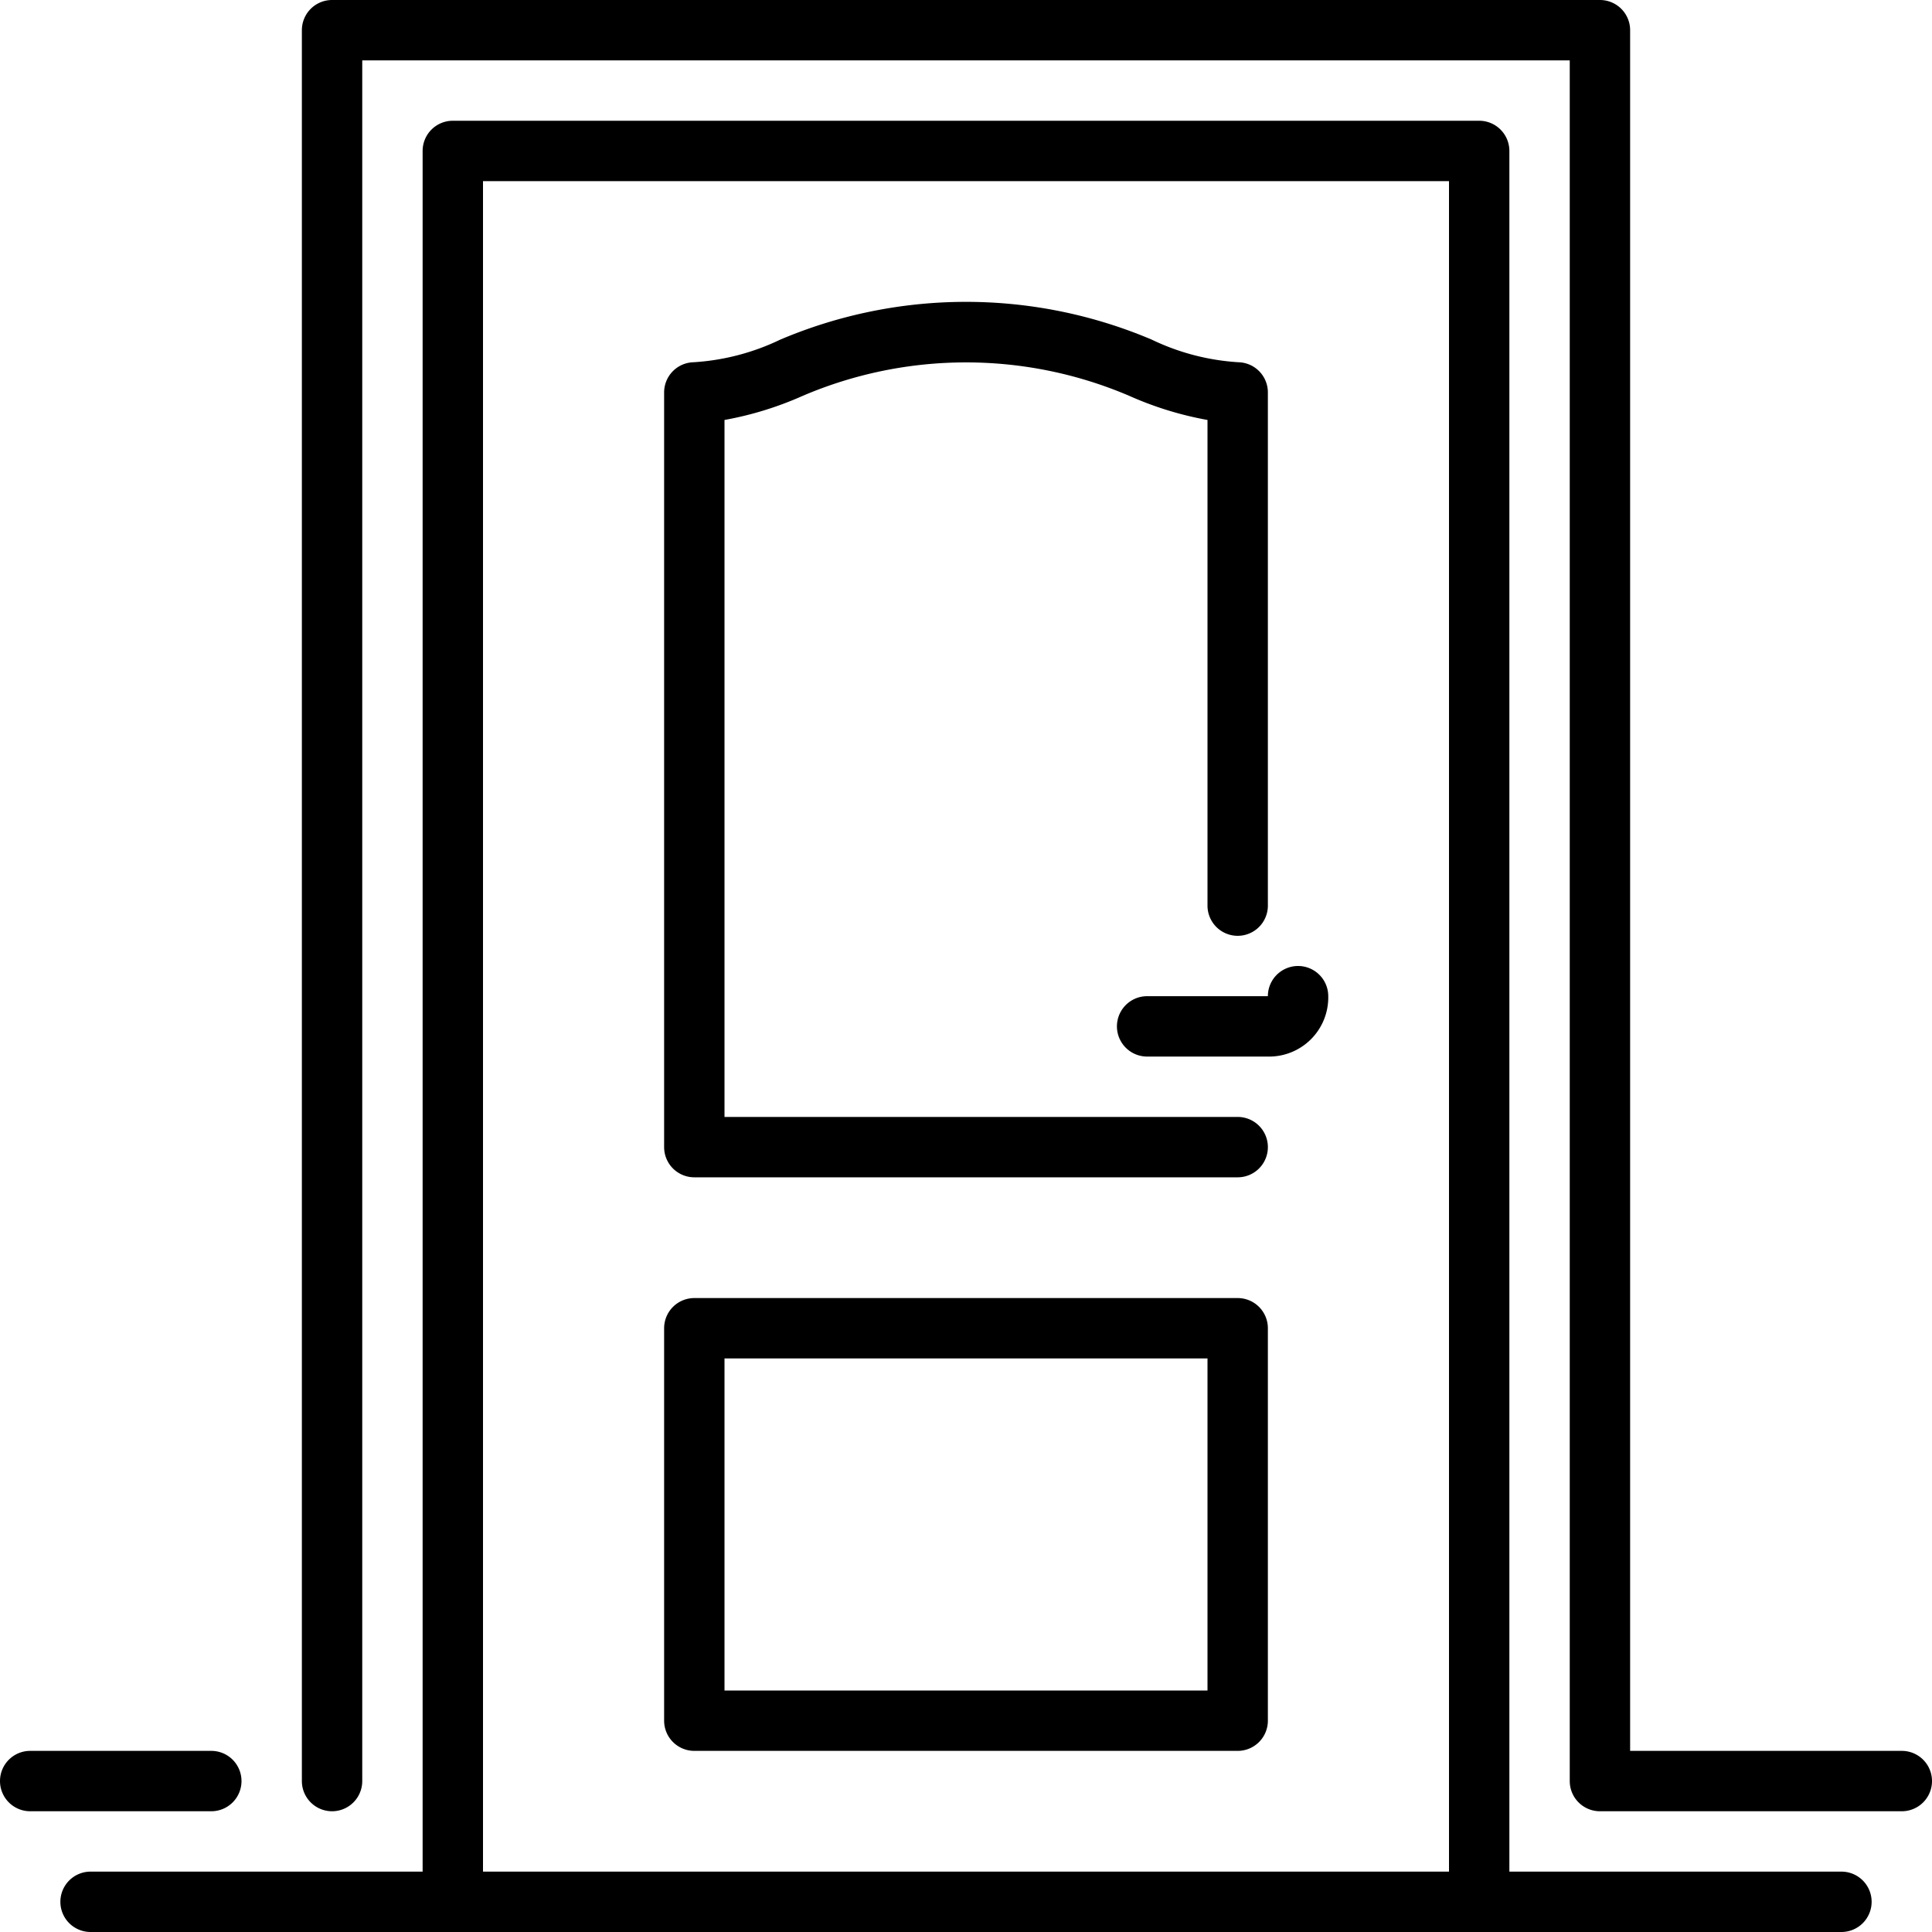
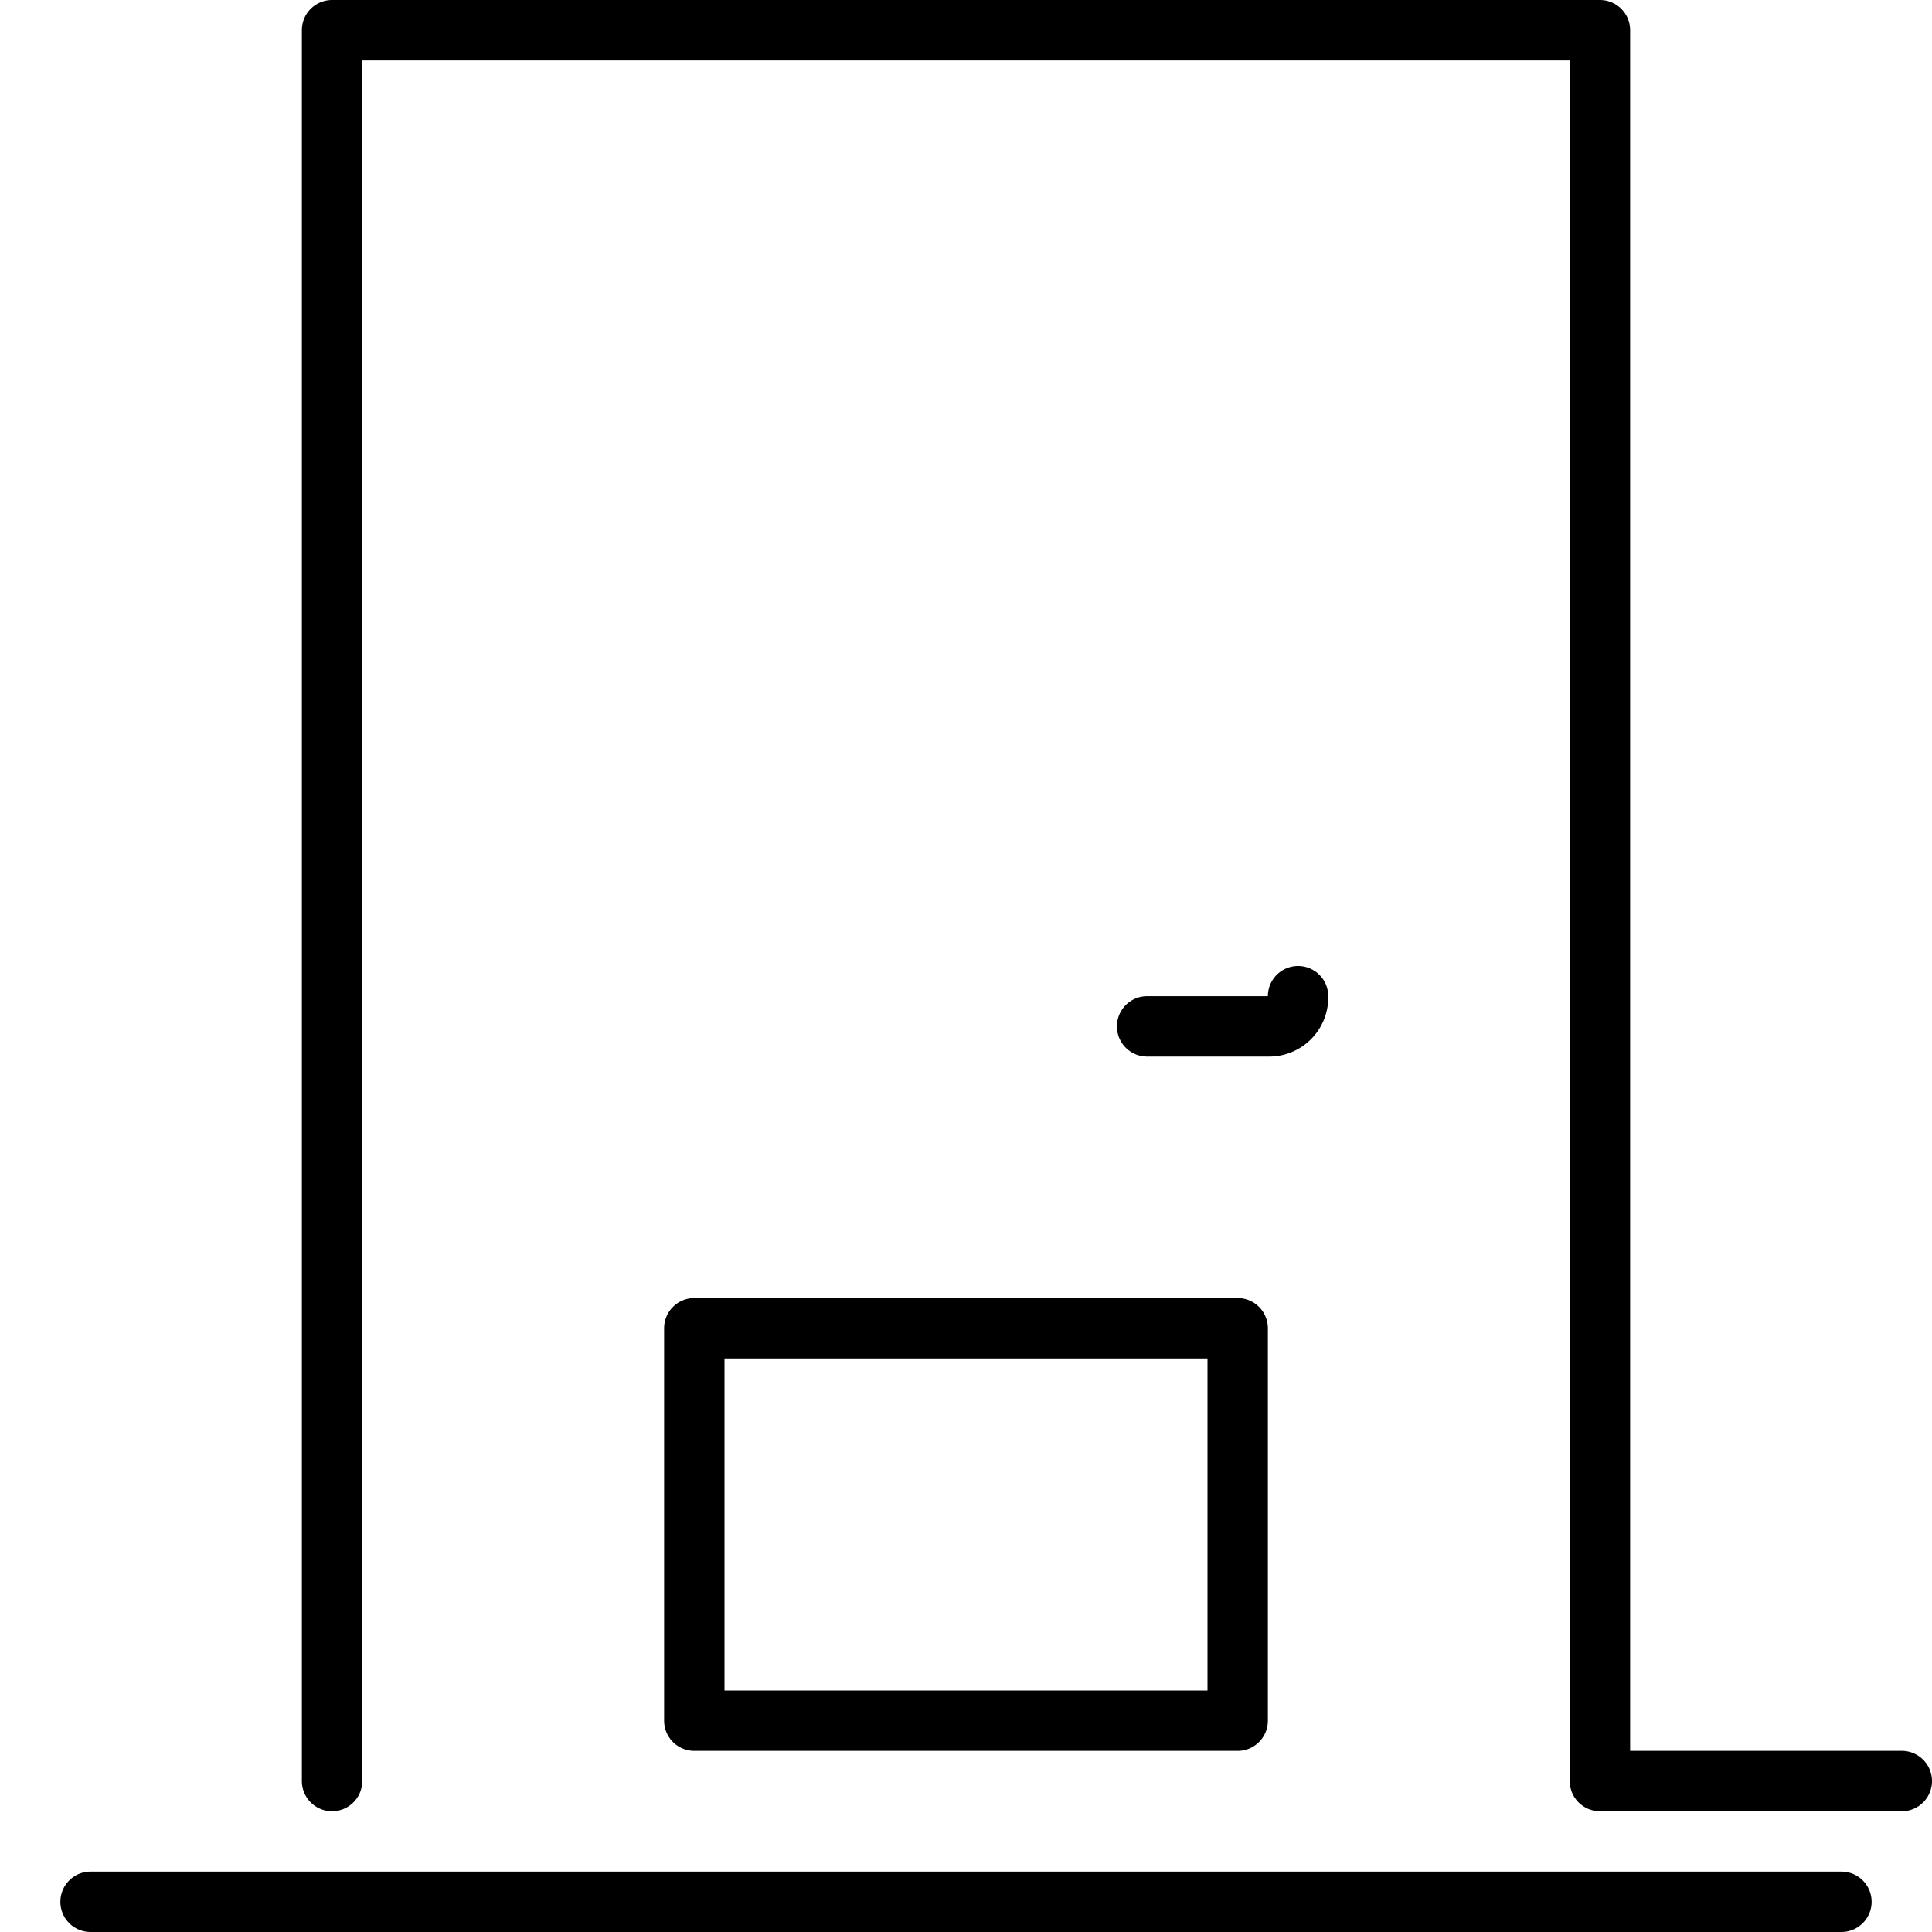
<svg xmlns="http://www.w3.org/2000/svg" id="connecting-rooms" width="48" height="48" viewBox="0 0 48 48">
  <path id="Line_161" data-name="Line 161" d="M40.25-2.5H-3.25A.75.75,0,0,1-4-3.25.75.75,0,0,1-3.25-4h43.5a.75.75,0,0,1,.75.75A.75.75,0,0,1,40.25-2.5Z" transform="translate(5.5 50.5)" />
-   <path id="Path_2165" data-name="Path 2165" d="M102.25,61.75H88.75A.75.75,0,0,1,88,61V42.25a.75.75,0,0,1,.728-.75,5.781,5.781,0,0,0,2.155-.561,11.814,11.814,0,0,1,9.234,0,5.781,5.781,0,0,0,2.155.561.75.75,0,0,1,.728.75V55a.75.75,0,0,1-1.5,0V42.934a8.437,8.437,0,0,1-1.945-.6,10.318,10.318,0,0,0-8.11,0,8.437,8.437,0,0,1-1.945.6V60.25h12.75a.75.75,0,0,1,0,1.5Z" transform="translate(-71.5 -32.5)" />
  <path id="Path_2166" data-name="Path 2166" d="M88.75,172h13.5a.75.75,0,0,1,.75.75v9.75a.75.75,0,0,1-.75.75H88.75a.75.75,0,0,1-.75-.75v-9.75A.75.75,0,0,1,88.75,172Zm12.75,1.5h-12v8.25h12Z" transform="translate(-71.5 -139.75)" />
-   <path id="Path_2167" data-name="Path 2167" d="M82.25,61a.75.75,0,0,1-.75-.75V17.5h-24V60.25a.75.75,0,0,1-1.5,0V16.75a.75.75,0,0,1,.75-.75h25.5a.75.75,0,0,1,.75.75v43.5A.75.75,0,0,1,82.25,61Z" transform="translate(-45.5 -13)" />
  <path id="Path_2168" data-name="Path 2168" d="M79.75,45h-7.5a.75.75,0,0,1-.75-.75V1.5h-30V44.25a.75.75,0,0,1-1.5,0V.75A.75.75,0,0,1,40.75,0h31.5A.75.75,0,0,1,73,.75V43.5h6.75a.75.75,0,0,1,0,1.5Z" transform="translate(-32.5)" />
  <path id="Path_2169" data-name="Path 2169" d="M151.75,130.25h-3a.75.75,0,0,1,0-1.5h3a.75.75,0,0,1,1.5,0A1.469,1.469,0,0,1,151.75,130.25Z" transform="translate(-120.25 -104)" />
-   <path id="Line_162" data-name="Line 162" d="M1.25-2.5h-4.5A.75.75,0,0,1-4-3.25.75.75,0,0,1-3.25-4h4.5A.75.75,0,0,1,2-3.25.75.75,0,0,1,1.25-2.5Z" transform="translate(4 47.5)" />
</svg>